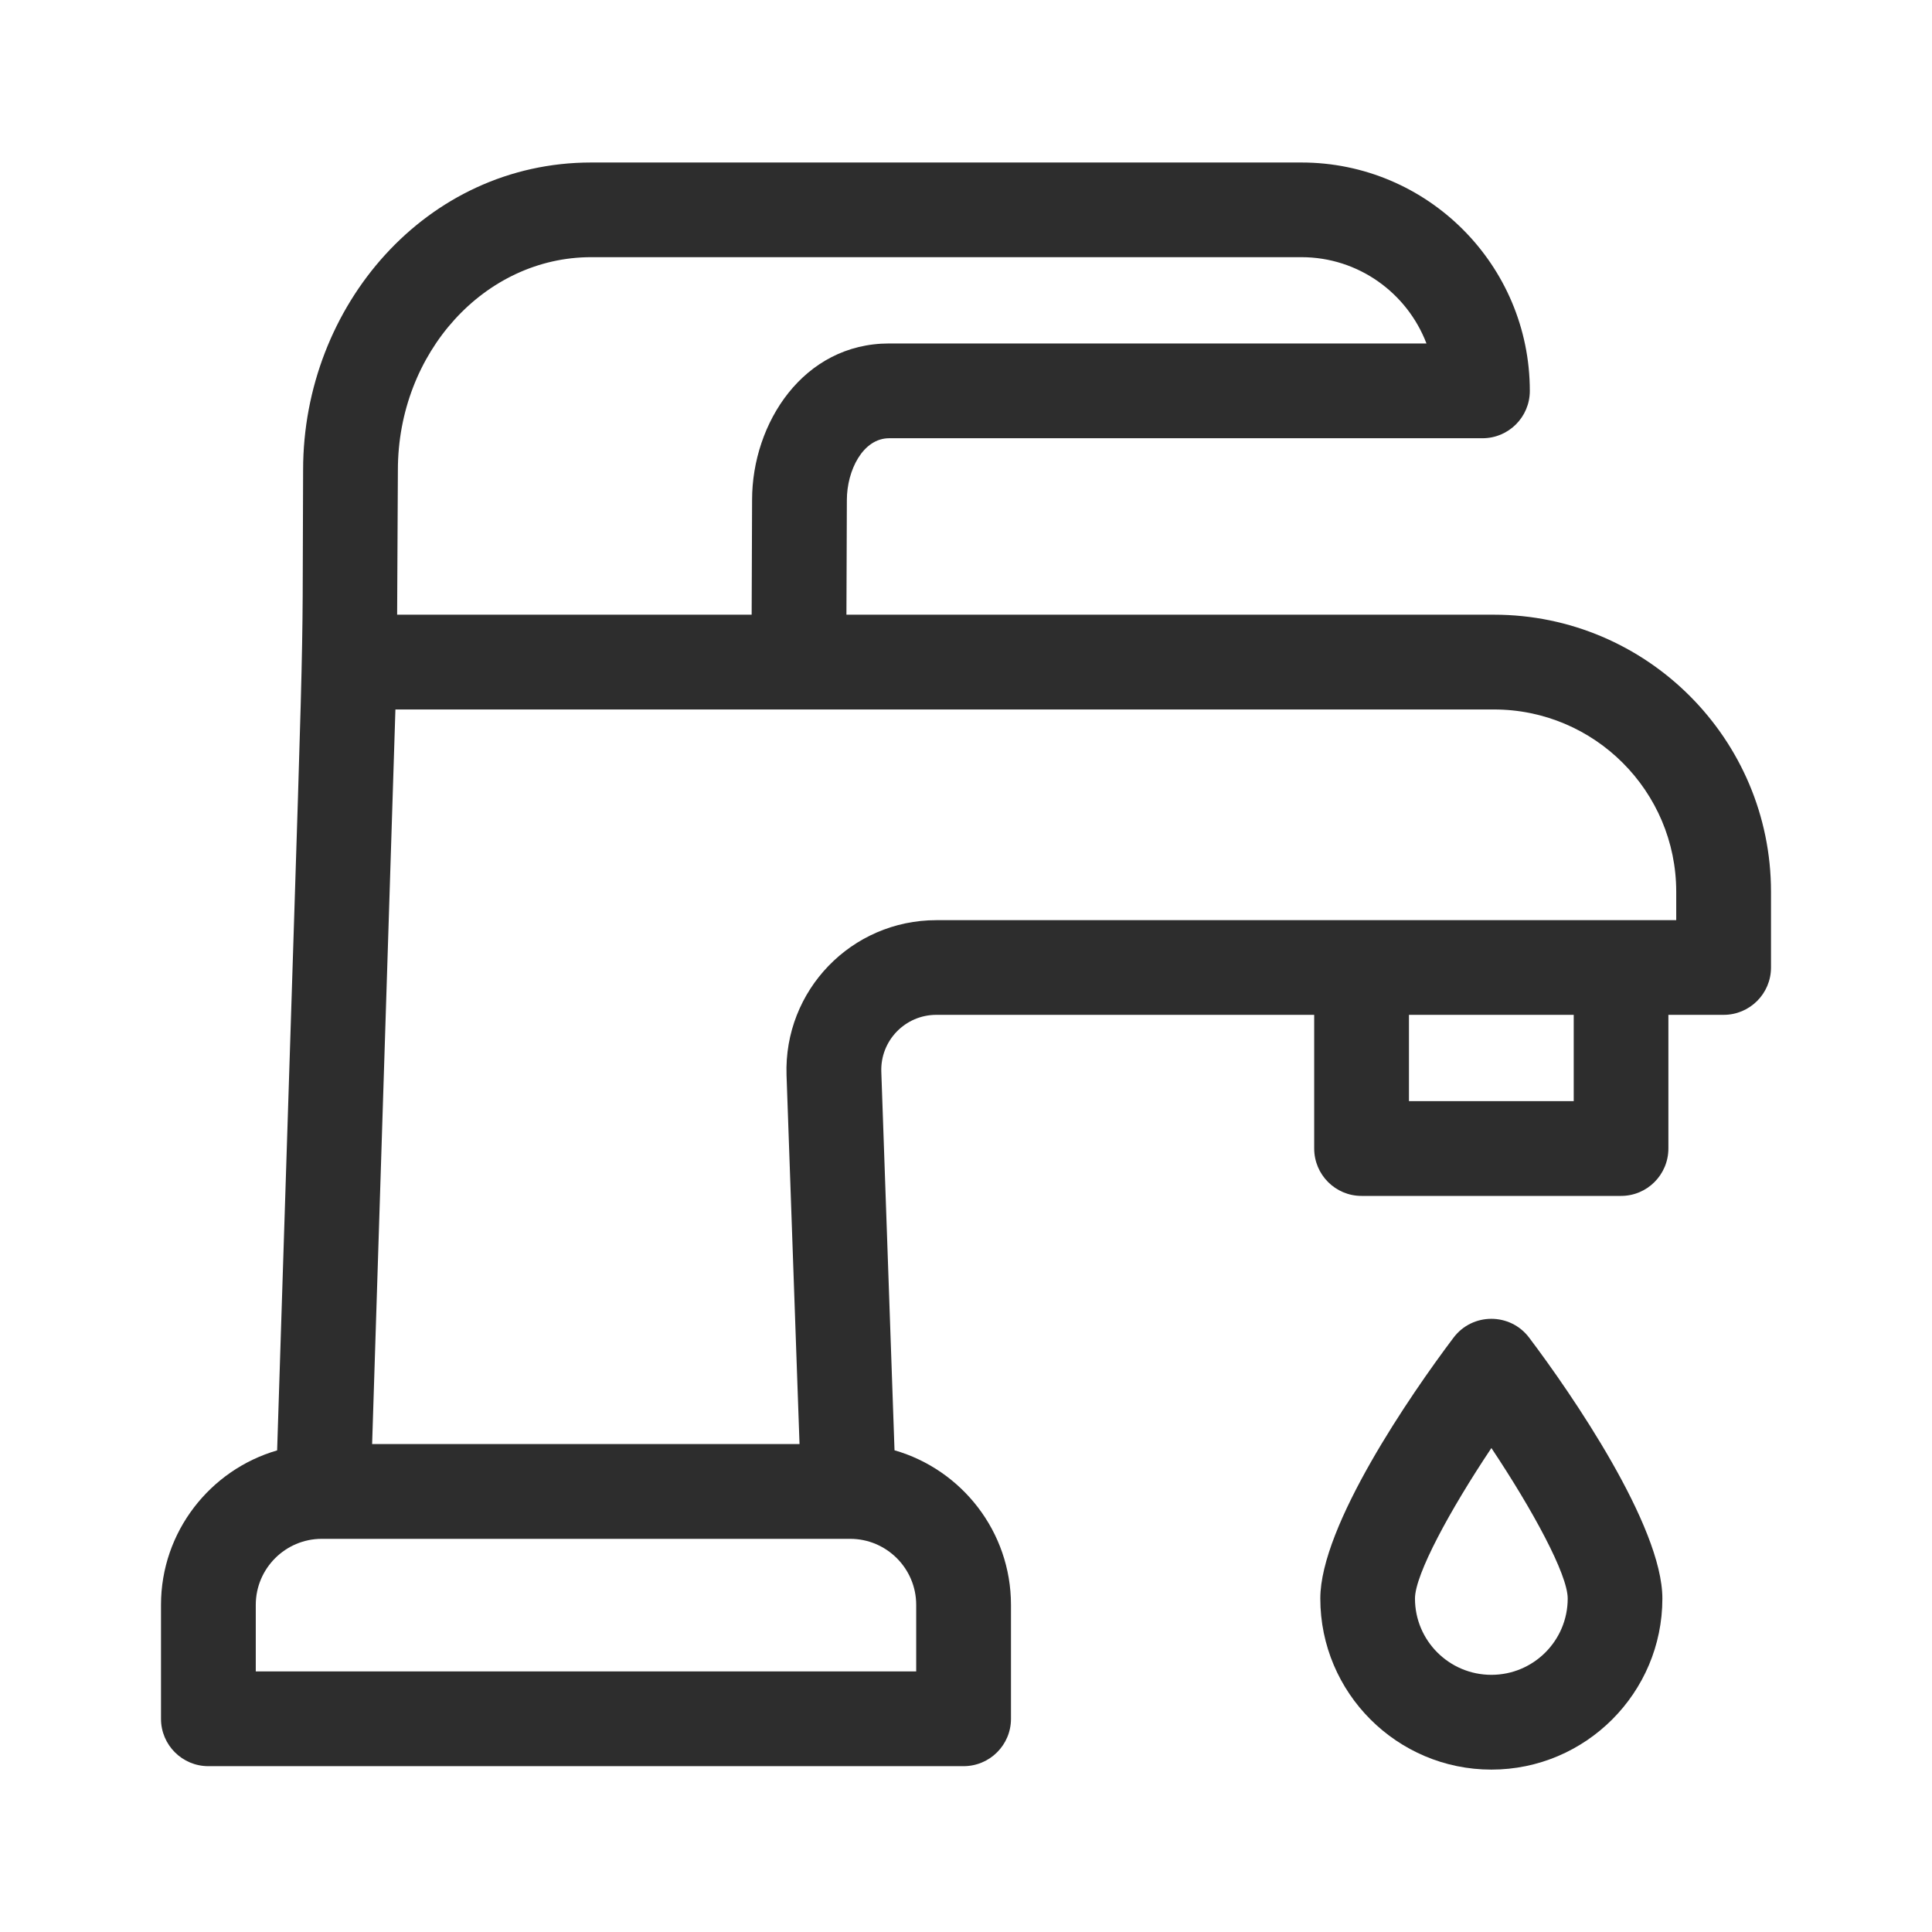
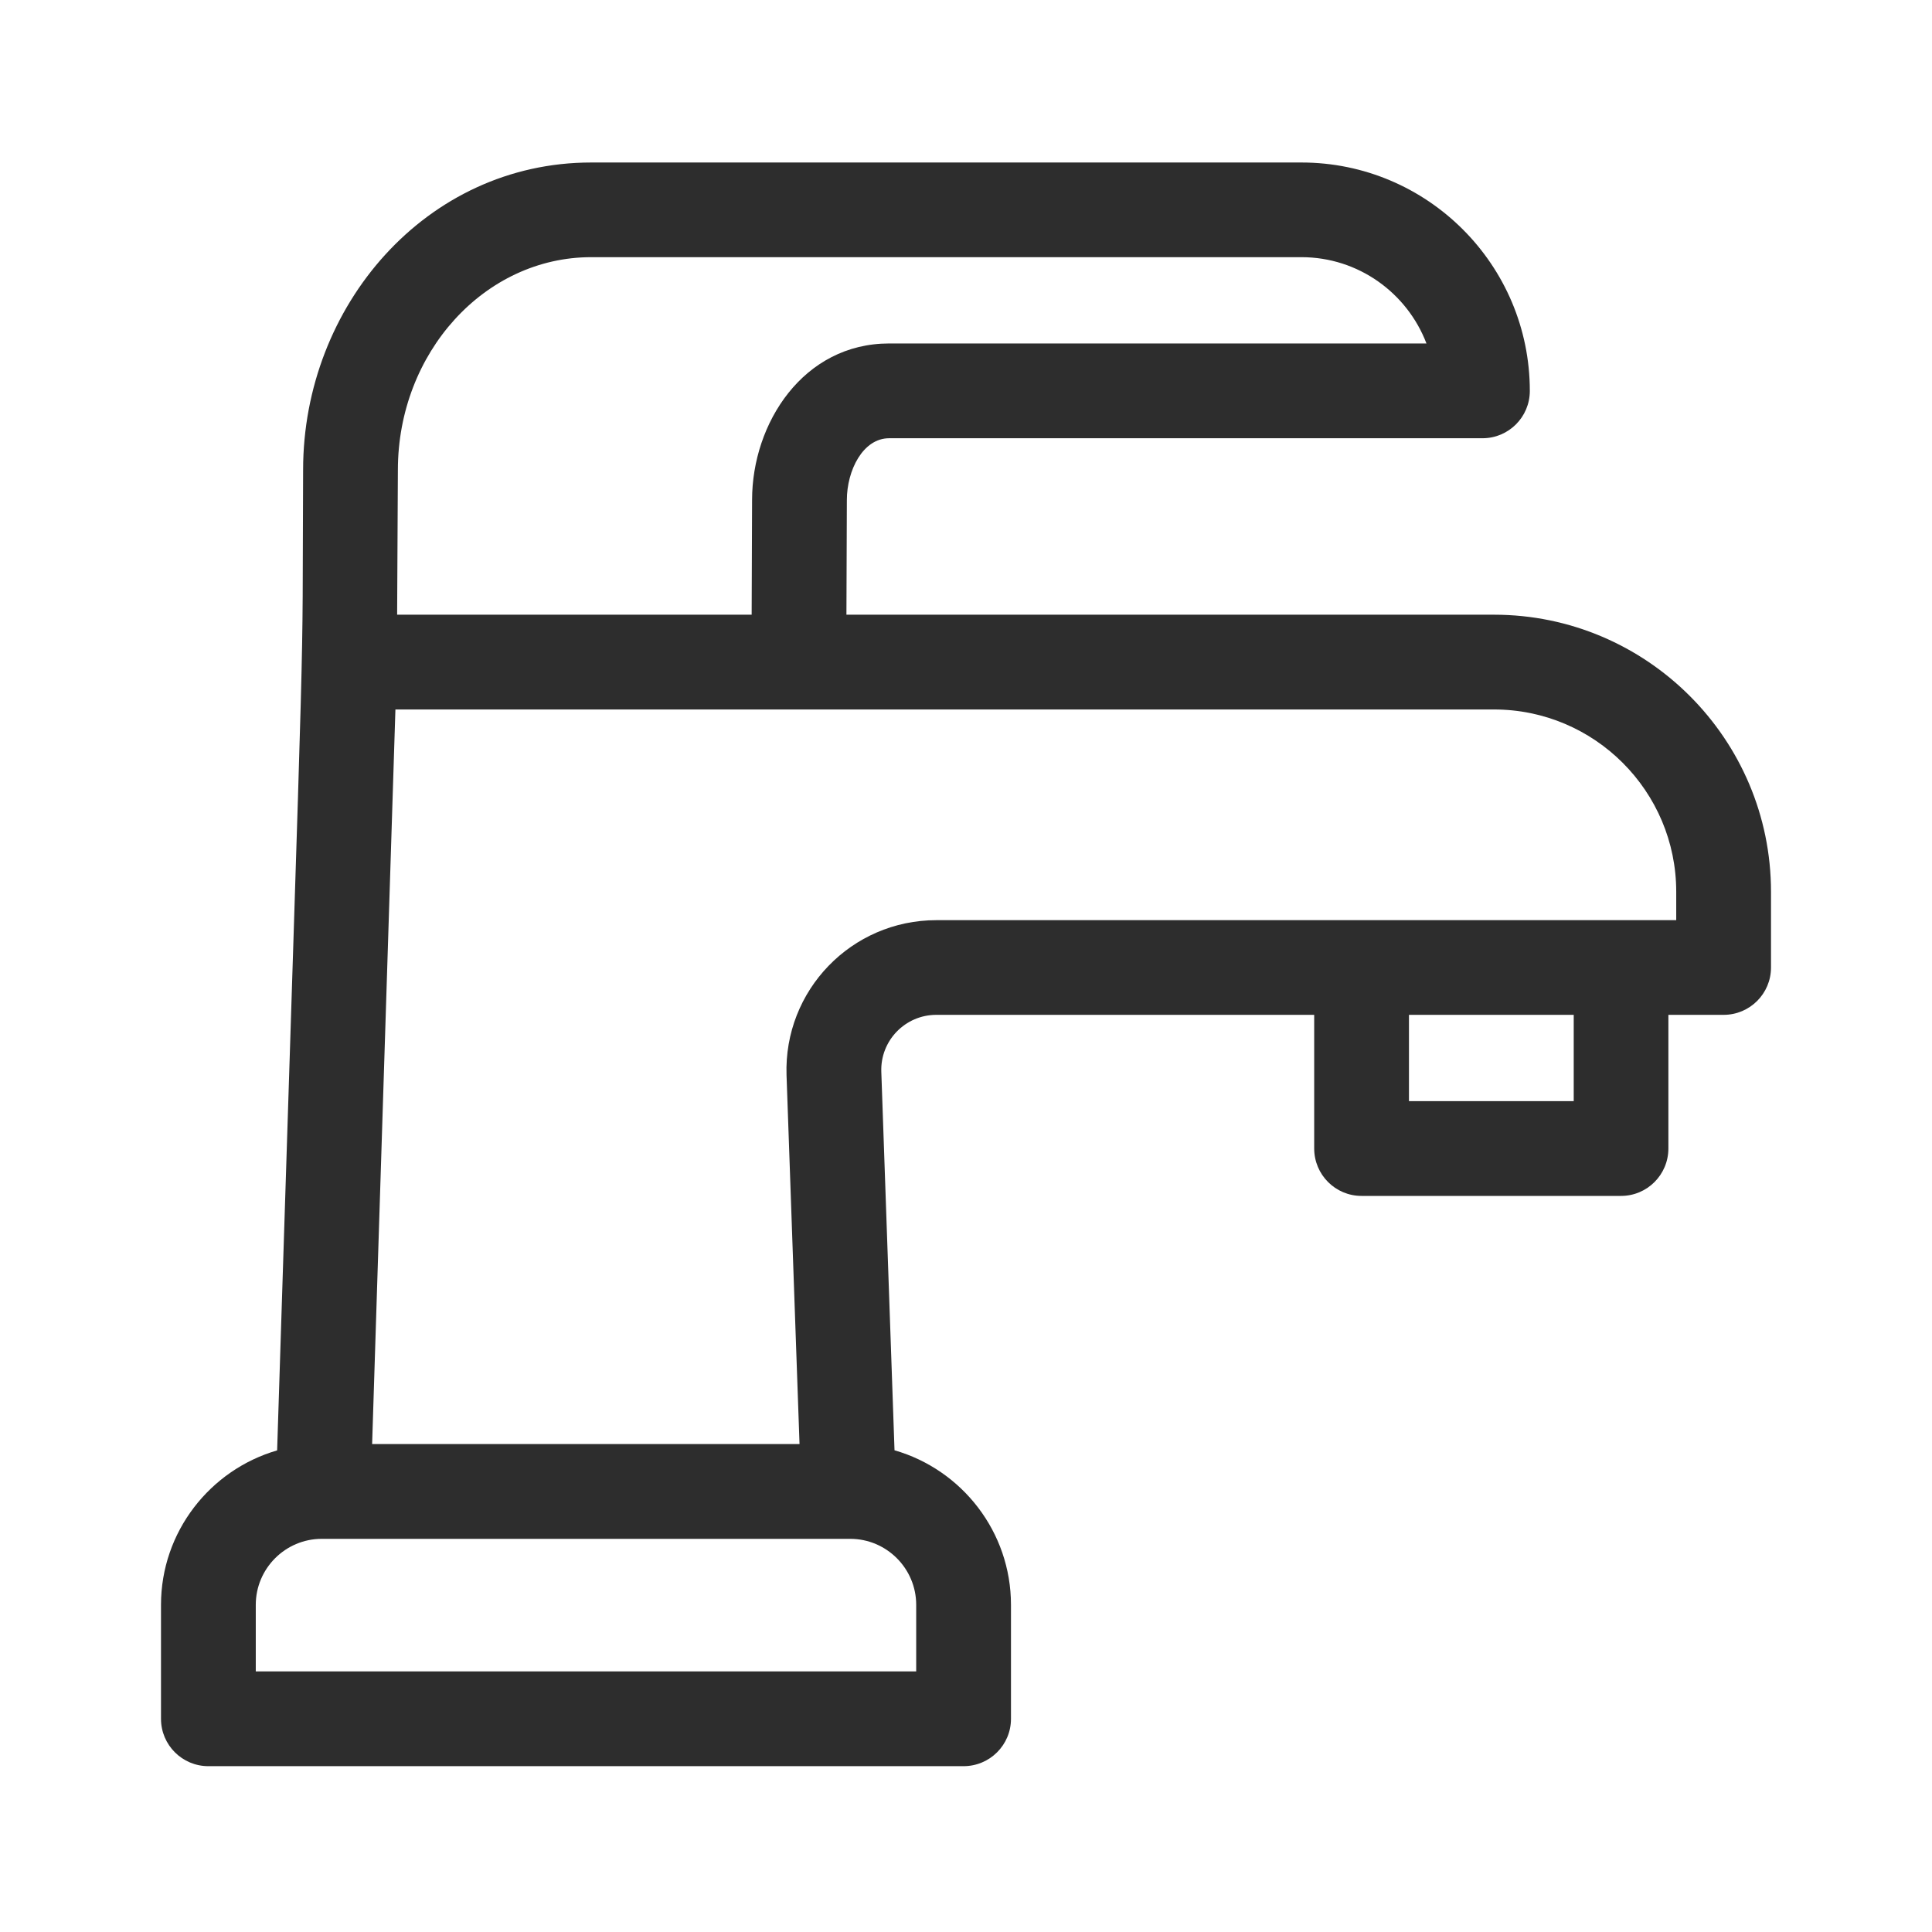
<svg xmlns="http://www.w3.org/2000/svg" width="18" height="18" viewBox="0 0 18 18" fill="none">
  <g clip-path="url(#clip0_1682_1300)">
    <path d="M13.919 5.727H7.886L7.89 4.659C7.89 4.382 8.04 4.083 8.284 4.083H13.812C14.056 4.083 14.253 3.885 14.253 3.642C14.253 2.468 13.299 1.514 12.125 1.514H5.508C3.969 1.514 2.824 2.851 2.824 4.377C2.813 6.67 2.856 4.877 2.582 13.513C1.958 13.694 1.5 14.271 1.5 14.952V16.014C1.5 16.258 1.698 16.455 1.941 16.455H8.977C9.221 16.455 9.419 16.258 9.419 16.014V14.952C9.419 14.27 8.96 13.692 8.334 13.512L8.211 9.987C8.2 9.696 8.433 9.455 8.724 9.455H12.244V10.7C12.244 10.944 12.441 11.142 12.685 11.142H15.103C15.347 11.142 15.544 10.944 15.544 10.7V9.455H16.059C16.302 9.455 16.5 9.258 16.5 9.014V8.308C16.5 6.885 15.342 5.727 13.919 5.727ZM5.508 2.396H12.125C12.657 2.396 13.111 2.731 13.29 3.2H8.284C7.485 3.2 7.007 3.942 7.007 4.657L7.003 5.727H3.7L3.707 4.379C3.707 3.286 4.515 2.396 5.508 2.396ZM8.536 14.952V15.572H2.383V14.952C2.383 14.613 2.659 14.337 2.998 14.337H7.921C8.26 14.337 8.536 14.613 8.536 14.952ZM14.662 10.259H13.127V9.455H14.662V10.259ZM15.617 8.573H8.724C7.933 8.573 7.301 9.227 7.328 10.018L7.449 13.454H3.467L3.684 6.61H13.919C14.856 6.61 15.617 7.372 15.617 8.308V8.573Z" fill="#2D2D2D" />
-     <path d="M14.247 12.463C14.07 12.228 13.718 12.229 13.542 12.463C13.143 12.992 12.301 14.216 12.301 14.893C12.301 15.772 13.016 16.487 13.895 16.487C14.773 16.487 15.488 15.772 15.488 14.893C15.488 14.217 14.642 12.986 14.247 12.463ZM13.895 15.604C13.502 15.604 13.183 15.286 13.183 14.893C13.183 14.669 13.51 14.067 13.895 13.491C14.279 14.067 14.606 14.668 14.606 14.893C14.606 15.286 14.287 15.604 13.895 15.604Z" fill="#2D2D2D" />
  </g>
  <defs>
    <clipPath id="clip0_1682_1300">
      <rect width="18" height="18" fill="white" />
    </clipPath>
  </defs>
</svg>